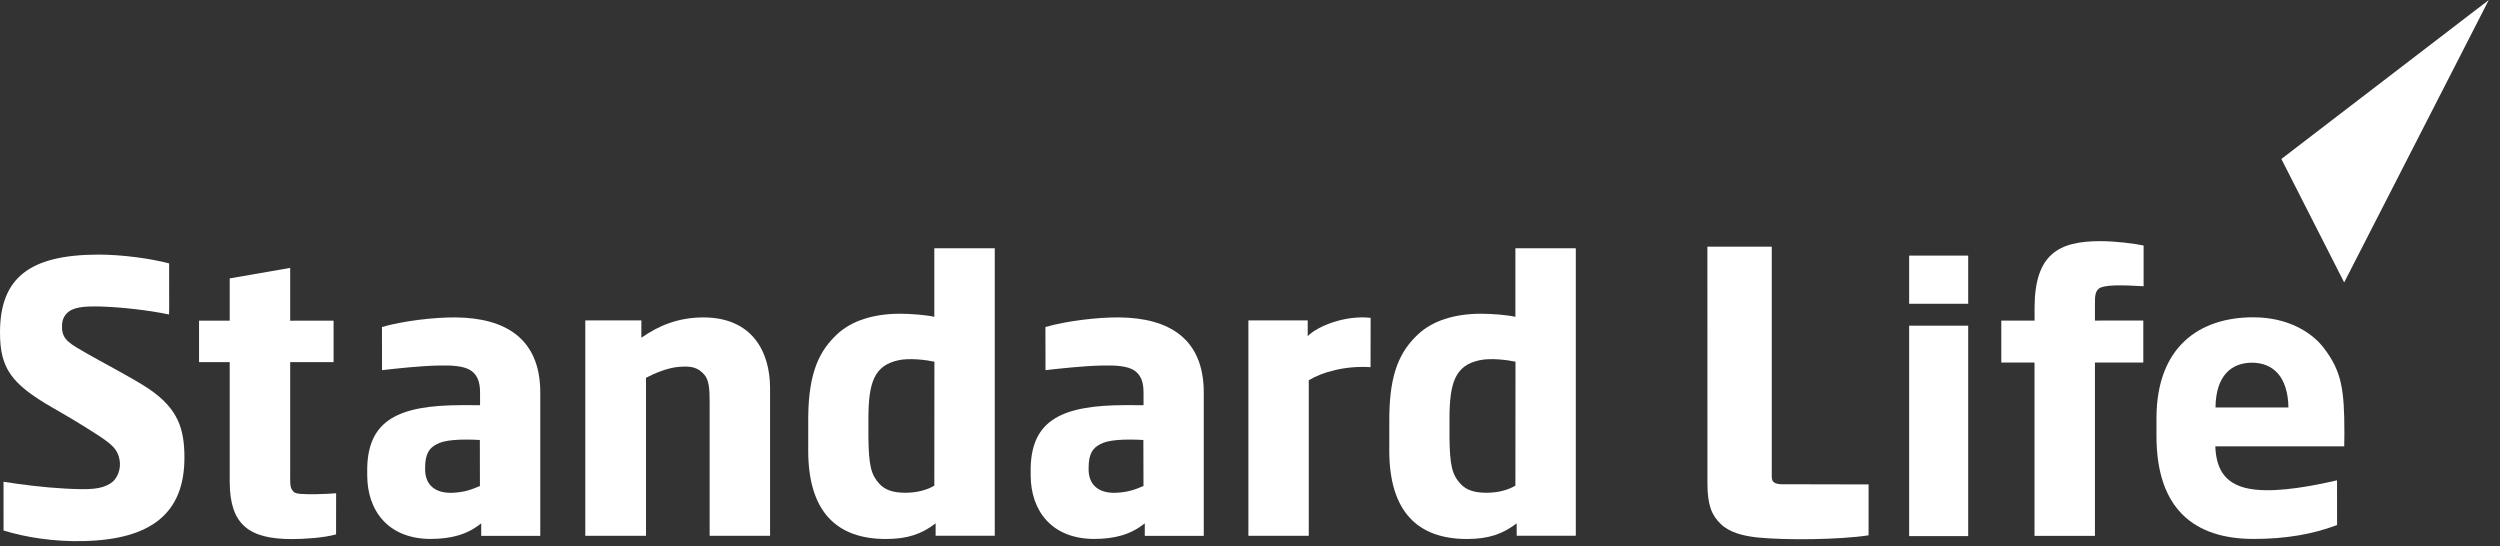
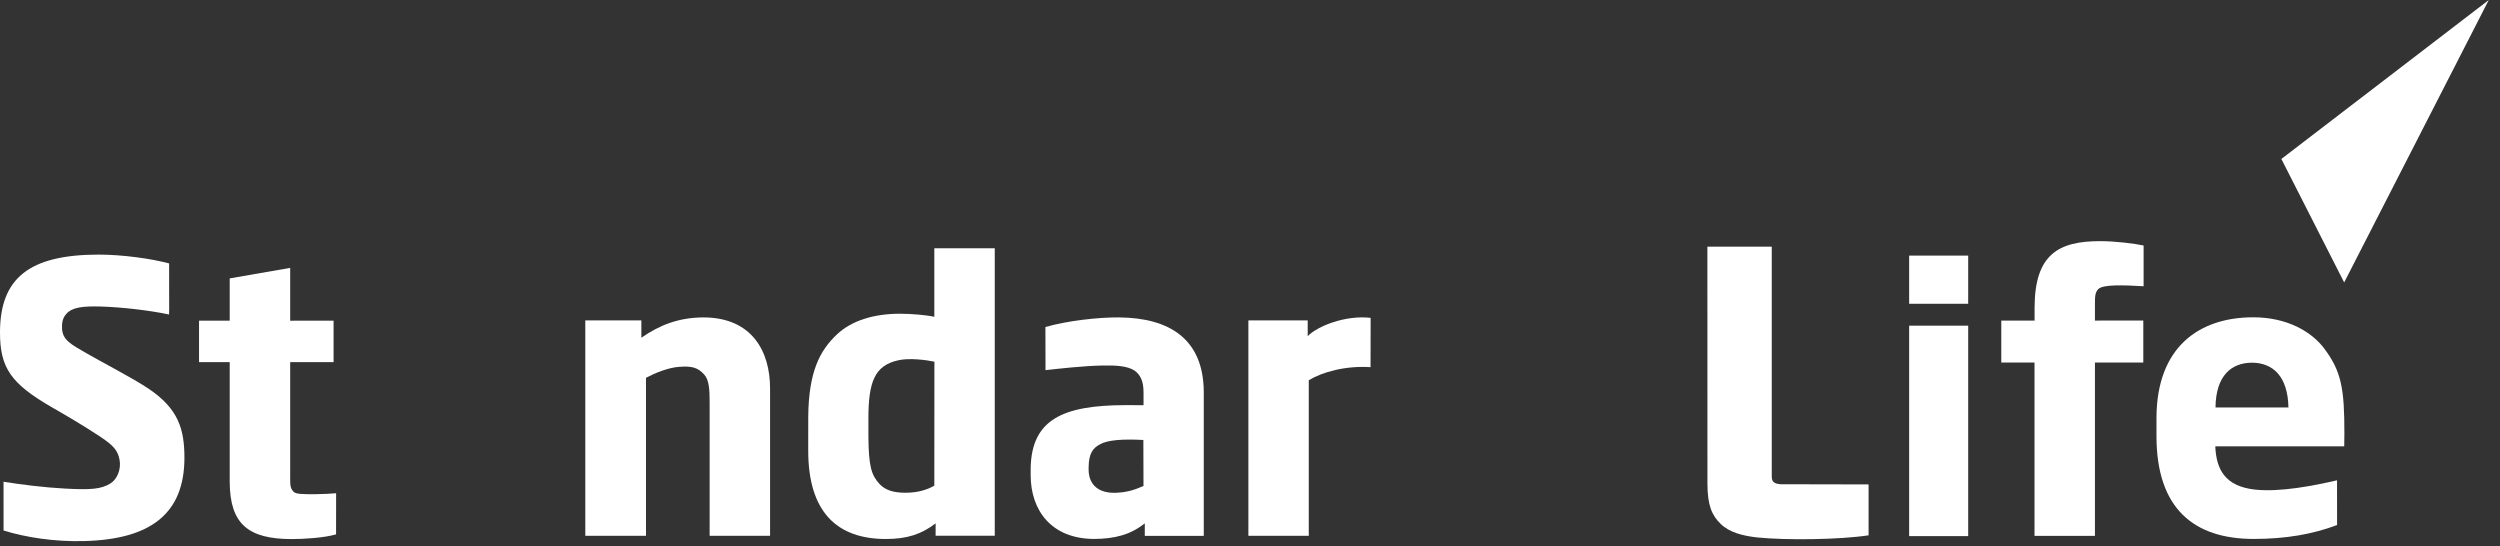
<svg xmlns="http://www.w3.org/2000/svg" width="174" height="38" viewBox="0 0 174 38" fill="none">
  <rect x="0" y="0" width="174" height="38" fill="#333333" stroke="none" />
  <path d="M10.351 27.06C9.237 26.308 6.888 25.1 5.991 24.571C4.918 23.949 4.359 23.669 4.318 22.864C4.301 22.473 4.351 22.125 4.635 21.825C5.047 21.378 5.792 21.303 7.006 21.333C8.471 21.378 10.395 21.598 11.766 21.888C11.79 21.893 11.758 18.978 11.771 18.334C10.517 17.999 8.521 17.72 6.857 17.72C2.065 17.727 0 19.333 0 23.143C0 25.609 0.764 26.708 3.64 28.363C4.571 28.897 5.723 29.569 6.918 30.354C7.918 31.015 8.196 31.349 8.322 32.004C8.444 32.659 8.154 33.355 7.696 33.641C7.03 34.056 6.302 34.099 4.525 34.005C3.027 33.924 1.497 33.729 0.246 33.53C0.246 33.53 0.248 35.889 0.248 36.923C1.773 37.398 3.803 37.719 5.888 37.657C10.496 37.535 12.83 35.74 12.836 31.874C12.836 29.904 12.436 28.462 10.351 27.06Z" fill="white" />
  <path d="M20.284 37.52C17.323 37.51 15.998 36.515 15.988 33.542V25.206L13.853 25.203V22.318H15.988V19.376L20.197 18.645V22.321C20.197 22.321 22.908 22.318 23.217 22.318V25.203C22.908 25.203 20.197 25.206 20.197 25.206V32.897C20.197 33.425 20.175 33.852 20.303 34.056C20.439 34.253 20.492 34.337 20.895 34.374C21.379 34.416 22.602 34.401 23.394 34.33L23.39 37.193C22.566 37.431 21.161 37.52 20.284 37.52Z" fill="white" />
-   <path d="M33.403 33.822C32.896 34.042 32.364 34.266 31.48 34.298C30.343 34.337 29.62 33.803 29.589 32.733V32.552C29.589 31.561 29.896 31.171 30.397 30.916C30.91 30.622 31.988 30.545 33.397 30.622L33.403 33.822ZM31.72 22.092C30.225 22.077 28.044 22.336 26.584 22.76L26.59 25.762C27.573 25.651 29.236 25.467 30.534 25.44C31.46 25.417 32.305 25.467 32.781 25.792C33.207 26.091 33.412 26.551 33.412 27.31V28.201L32.12 28.198C27.754 28.206 25.642 29.229 25.559 32.54V33.078C25.559 35.519 26.994 37.496 29.955 37.51C31.412 37.507 32.517 37.209 33.493 36.425V37.298H37.603V27.31C37.599 23.569 35.18 22.125 31.72 22.092Z" fill="white" />
  <path d="M79.587 33.822C79.08 34.042 78.541 34.266 77.657 34.298C76.526 34.337 75.798 33.803 75.768 32.733V32.552C75.768 31.561 76.074 31.171 76.577 30.916C77.087 30.622 78.165 30.545 79.578 30.622L79.587 33.822ZM77.9 22.092C76.405 22.077 74.225 22.336 72.761 22.76L72.768 25.762C73.754 25.651 75.413 25.467 76.714 25.44C77.639 25.417 78.479 25.467 78.961 25.792C79.387 26.091 79.59 26.551 79.59 27.31V28.201L78.301 28.198C73.931 28.206 71.817 29.229 71.735 32.54V33.078C71.736 35.519 73.175 37.496 76.135 37.51C77.592 37.507 78.696 37.209 79.677 36.425V37.298H83.782V27.31C83.778 23.569 81.361 22.125 77.9 22.092Z" fill="white" />
  <path d="M49.391 37.292V28.03C49.391 27.105 49.354 26.445 49.015 26.071C48.568 25.57 48.14 25.465 47.254 25.533C46.479 25.591 45.543 25.983 44.961 26.296V37.292H40.737V22.299H44.639V23.506C45.897 22.632 47.22 22.1 48.957 22.092C52.342 22.097 53.597 24.46 53.597 27.03V37.292H49.391Z" fill="white" />
  <path d="M65.029 33.802C64.476 34.124 63.794 34.295 63.014 34.295C62.21 34.295 61.631 34.128 61.216 33.688C60.634 33.056 60.463 32.421 60.441 30.429V29.134C60.441 26.57 60.874 25.433 62.533 25.073C63.302 24.901 64.487 25.054 65.035 25.174L65.029 33.802ZM65.029 17.279V22.05C64.487 21.926 63.433 21.836 62.626 21.836C60.768 21.84 59.266 22.331 58.27 23.257C57.03 24.413 56.293 25.909 56.254 28.954C56.254 29.066 56.252 31.251 56.252 31.362C56.252 35.618 58.238 37.511 61.649 37.514C63.165 37.514 64.153 37.167 65.119 36.425V37.285H69.235V17.279H65.029Z" fill="white" />
-   <path d="M105.472 33.802C104.918 34.124 104.239 34.295 103.455 34.295C102.654 34.295 102.073 34.128 101.664 33.688C101.076 33.056 100.904 32.421 100.884 30.429V29.134C100.884 26.57 101.315 25.433 102.972 25.073C103.746 24.901 104.932 25.054 105.478 25.174L105.472 33.802ZM105.472 17.279V22.05C104.932 21.926 103.877 21.836 103.068 21.836C101.207 21.84 99.708 22.331 98.71 23.257C97.469 24.413 96.731 25.909 96.697 28.954C96.694 29.066 96.694 31.251 96.694 31.362C96.694 35.618 98.684 37.511 102.089 37.514C103.609 37.514 104.593 37.167 105.558 36.425C105.558 37.203 105.564 37.285 105.564 37.285H109.676V17.279H105.472Z" fill="white" />
  <path d="M95.396 22.123C93.63 21.92 91.698 22.698 91.016 23.396V22.299H86.888V37.293H91.09V26.465C92.016 25.898 93.632 25.44 95.39 25.555C95.39 25.555 95.396 22.485 95.396 22.123Z" fill="white" />
  <path d="M149.174 25.232V22.307C148.732 22.307 145.808 22.312 145.808 22.312V21.203C145.808 20.668 145.808 20.353 146.042 20.12C146.371 19.788 147.797 19.84 149.195 19.923V17.088C148.553 16.949 147.224 16.784 146.167 16.784C143.278 16.784 141.614 17.693 141.607 21.416V22.312H139.29V25.232H141.602V37.298H145.808V25.232H149.174Z" fill="white" />
  <path d="M154.199 28.36C154.221 26.141 155.307 25.25 156.733 25.243C158.199 25.25 159.233 26.192 159.276 28.36H154.199ZM163.169 30.195C163.176 27.03 162.952 25.846 161.778 24.272C160.915 23.108 159.213 22.084 156.83 22.084C153.043 22.084 150.118 24.166 150.091 29.045V30.351C150.091 35.416 152.712 37.507 156.848 37.51C159.093 37.51 160.957 37.183 162.66 36.543C162.66 35.592 162.657 33.429 162.657 33.429C161.099 33.791 158.713 34.266 156.958 34.077C154.874 33.852 154.253 32.687 154.185 31.067H163.158C163.161 30.847 163.169 30.402 163.169 30.195Z" fill="white" />
  <path d="M123.929 33.703C123.72 33.684 123.558 33.657 123.441 33.548C123.36 33.465 123.314 33.37 123.314 33.16V17.168H118.835L118.838 33.648C118.838 35.179 119.15 35.876 119.76 36.465C120.362 37.051 121.288 37.298 122.326 37.408C124.315 37.607 128.013 37.568 130.053 37.258V33.716L123.929 33.703Z" fill="white" />
  <path d="M136.986 37.313H132.877V22.667H136.986V37.313ZM136.986 21.142H132.877V17.79H136.986V21.142Z" fill="white" />
  <path d="M158.783 11.064L163.154 19.657L173.218 0.001L158.783 11.064Z" fill="white" />
</svg>